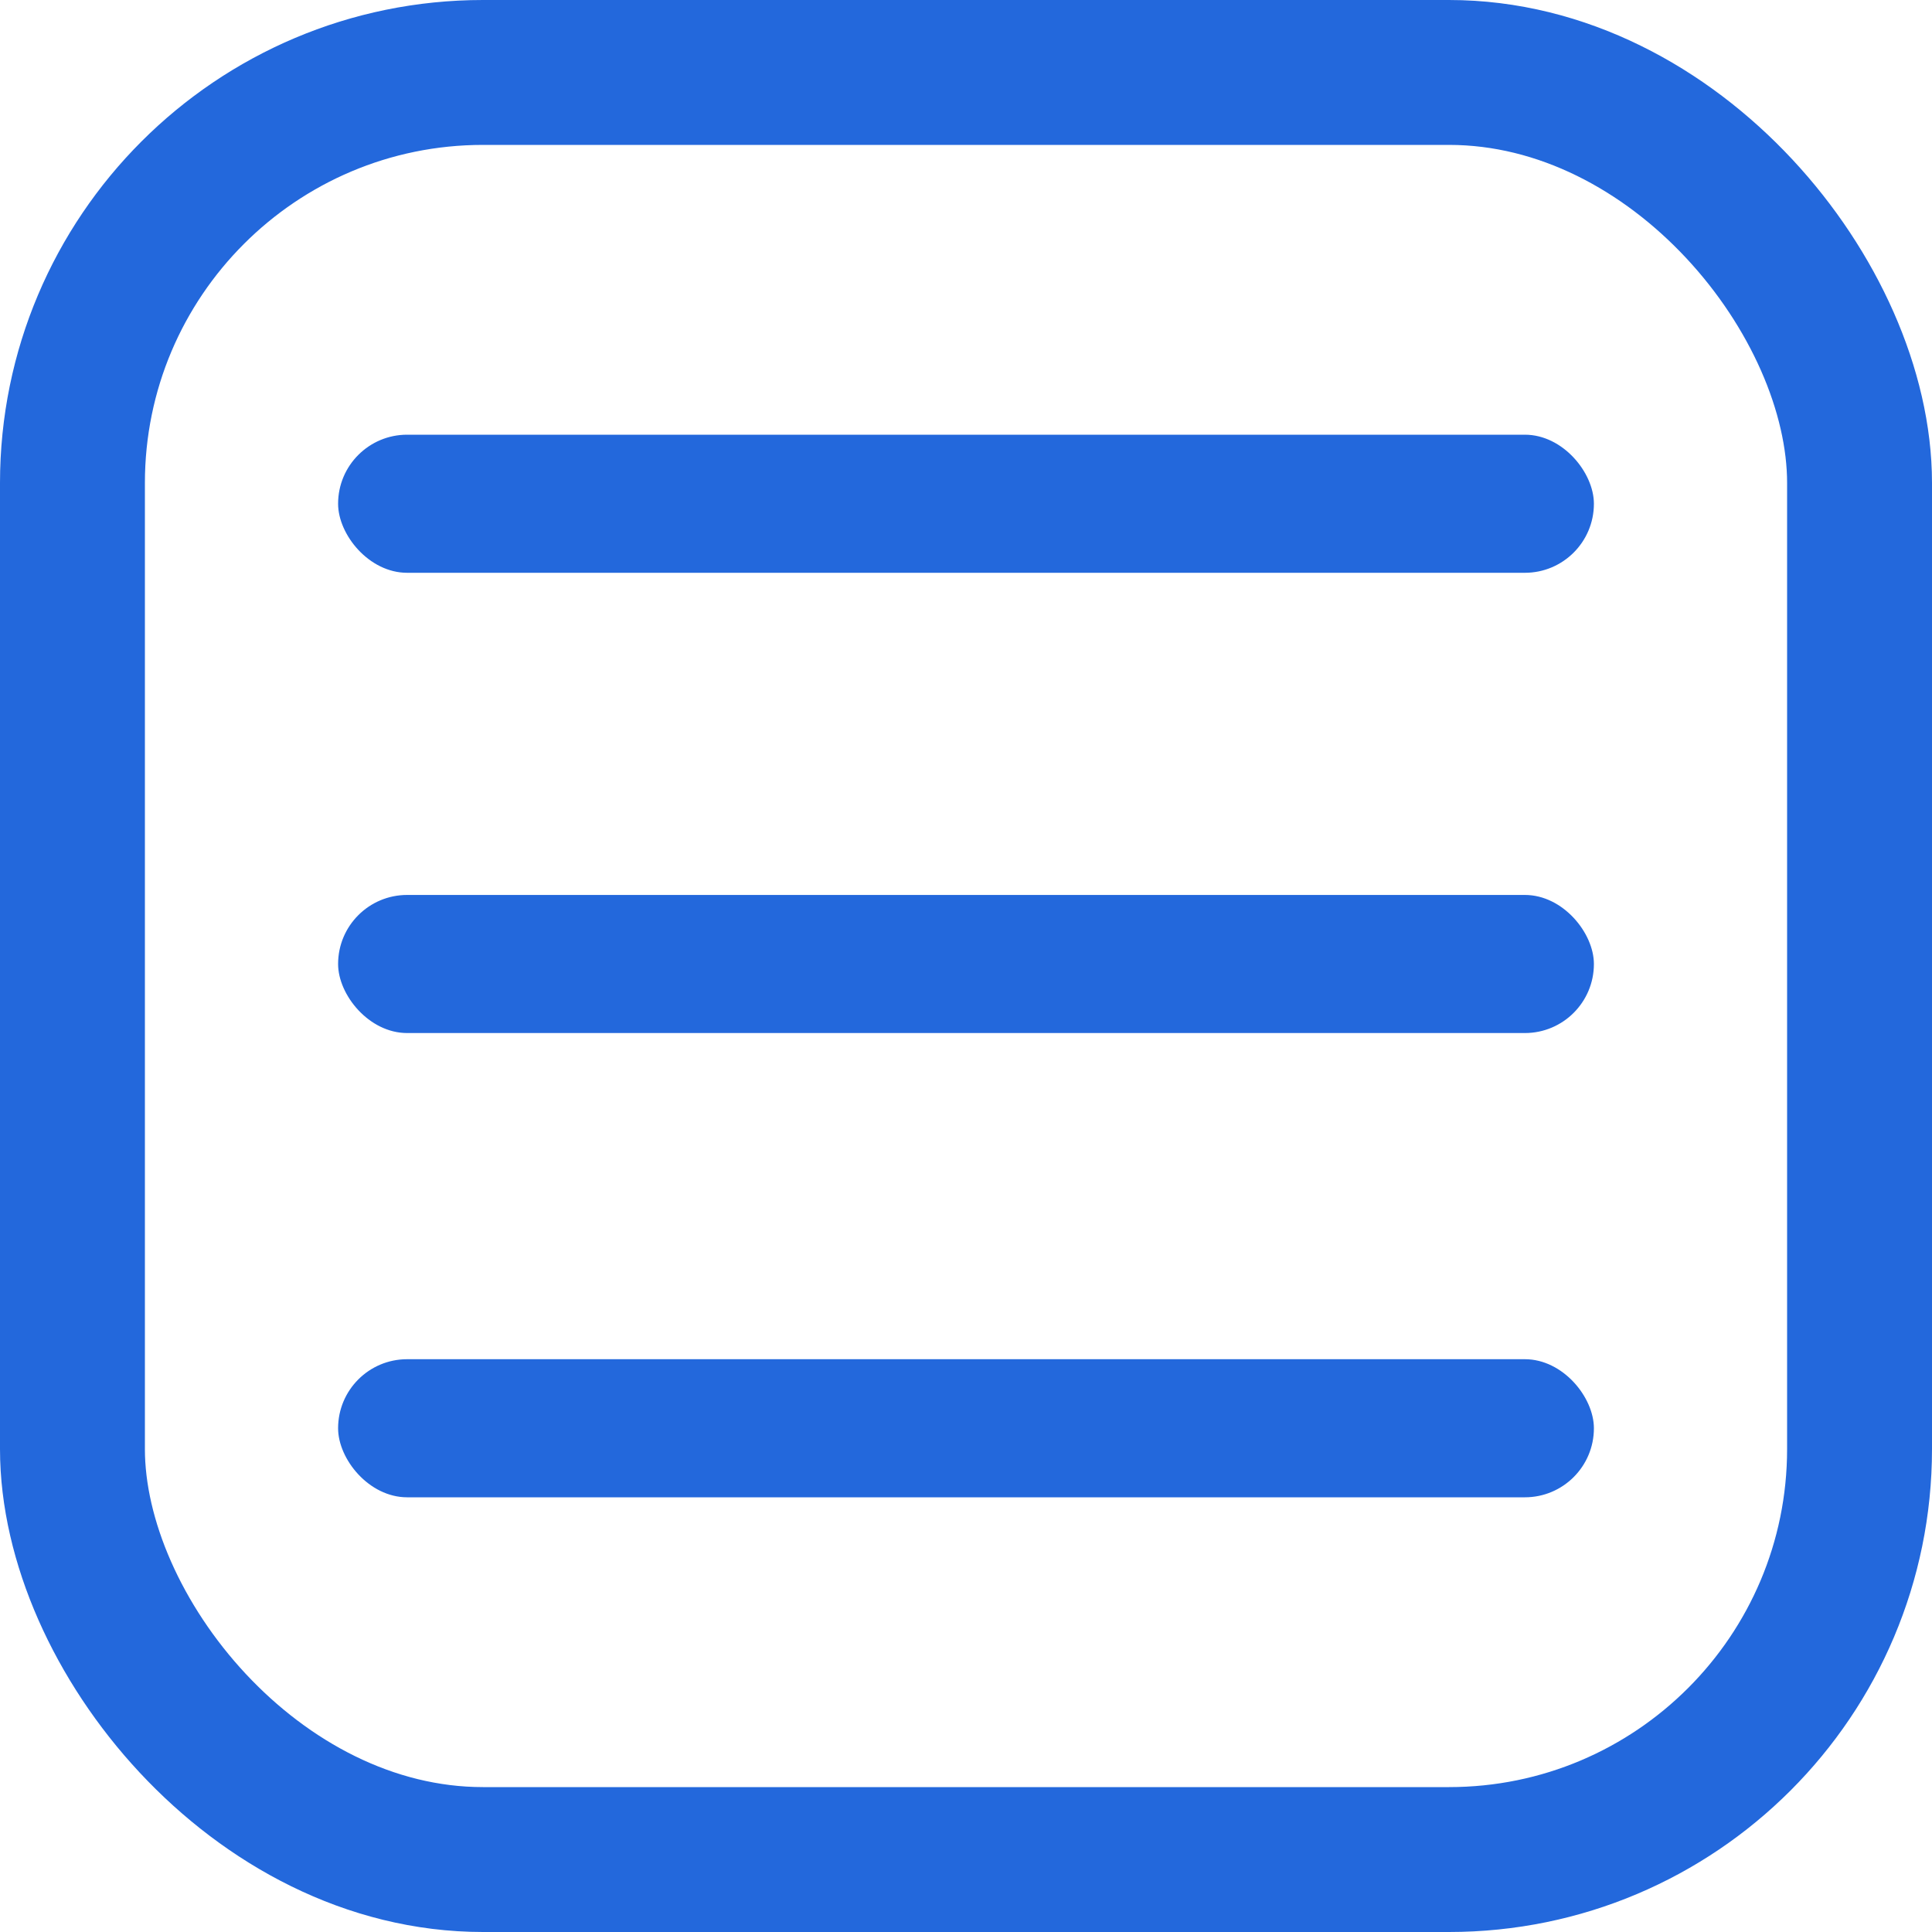
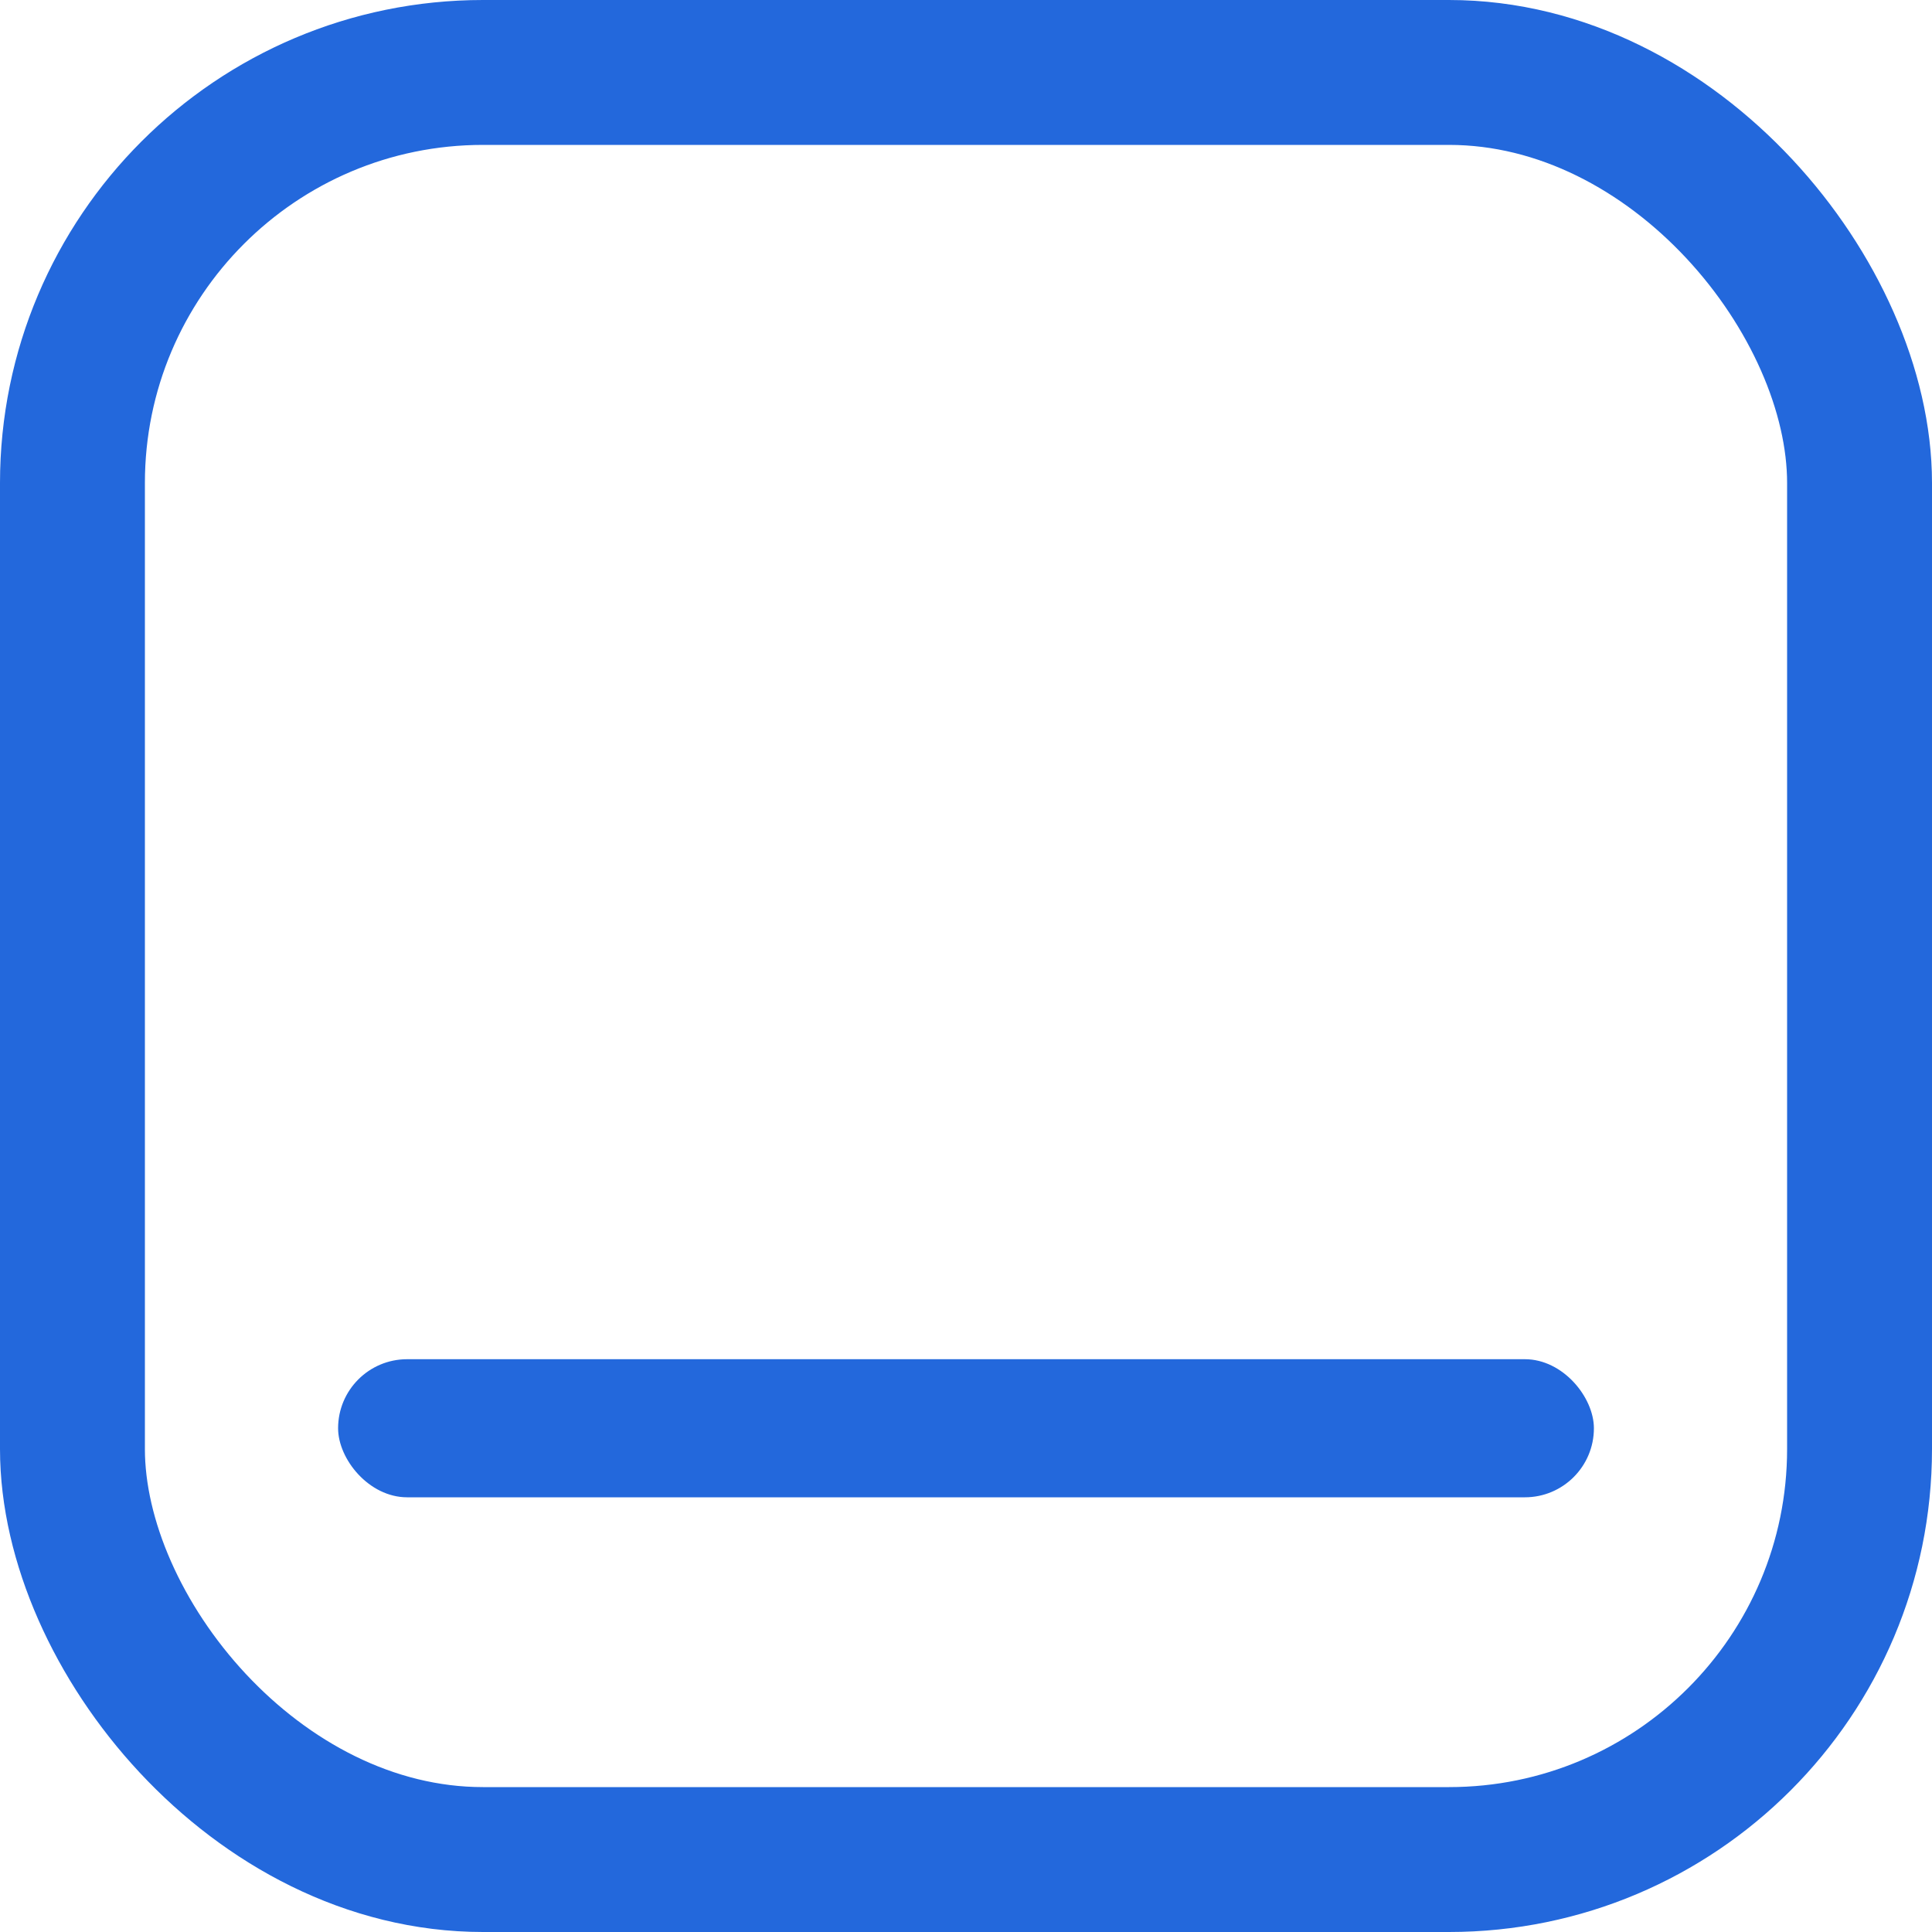
<svg xmlns="http://www.w3.org/2000/svg" width="40" height="40" viewBox="0 0 40 40" fill="none">
  <rect x="1.5" y="1.5" width="37" height="37" rx="8.5" stroke="#2368DC" stroke-width="3" />
-   <rect x="7" y="9" width="26" height="2.859" rx="1.429" fill="#2368DC" />
  <rect x="7" y="28.141" width="26" height="2.859" rx="1.429" fill="#2368DC" />
-   <rect x="7" y="18.529" width="26" height="2.859" rx="1.429" fill="#2368DC" />
</svg>